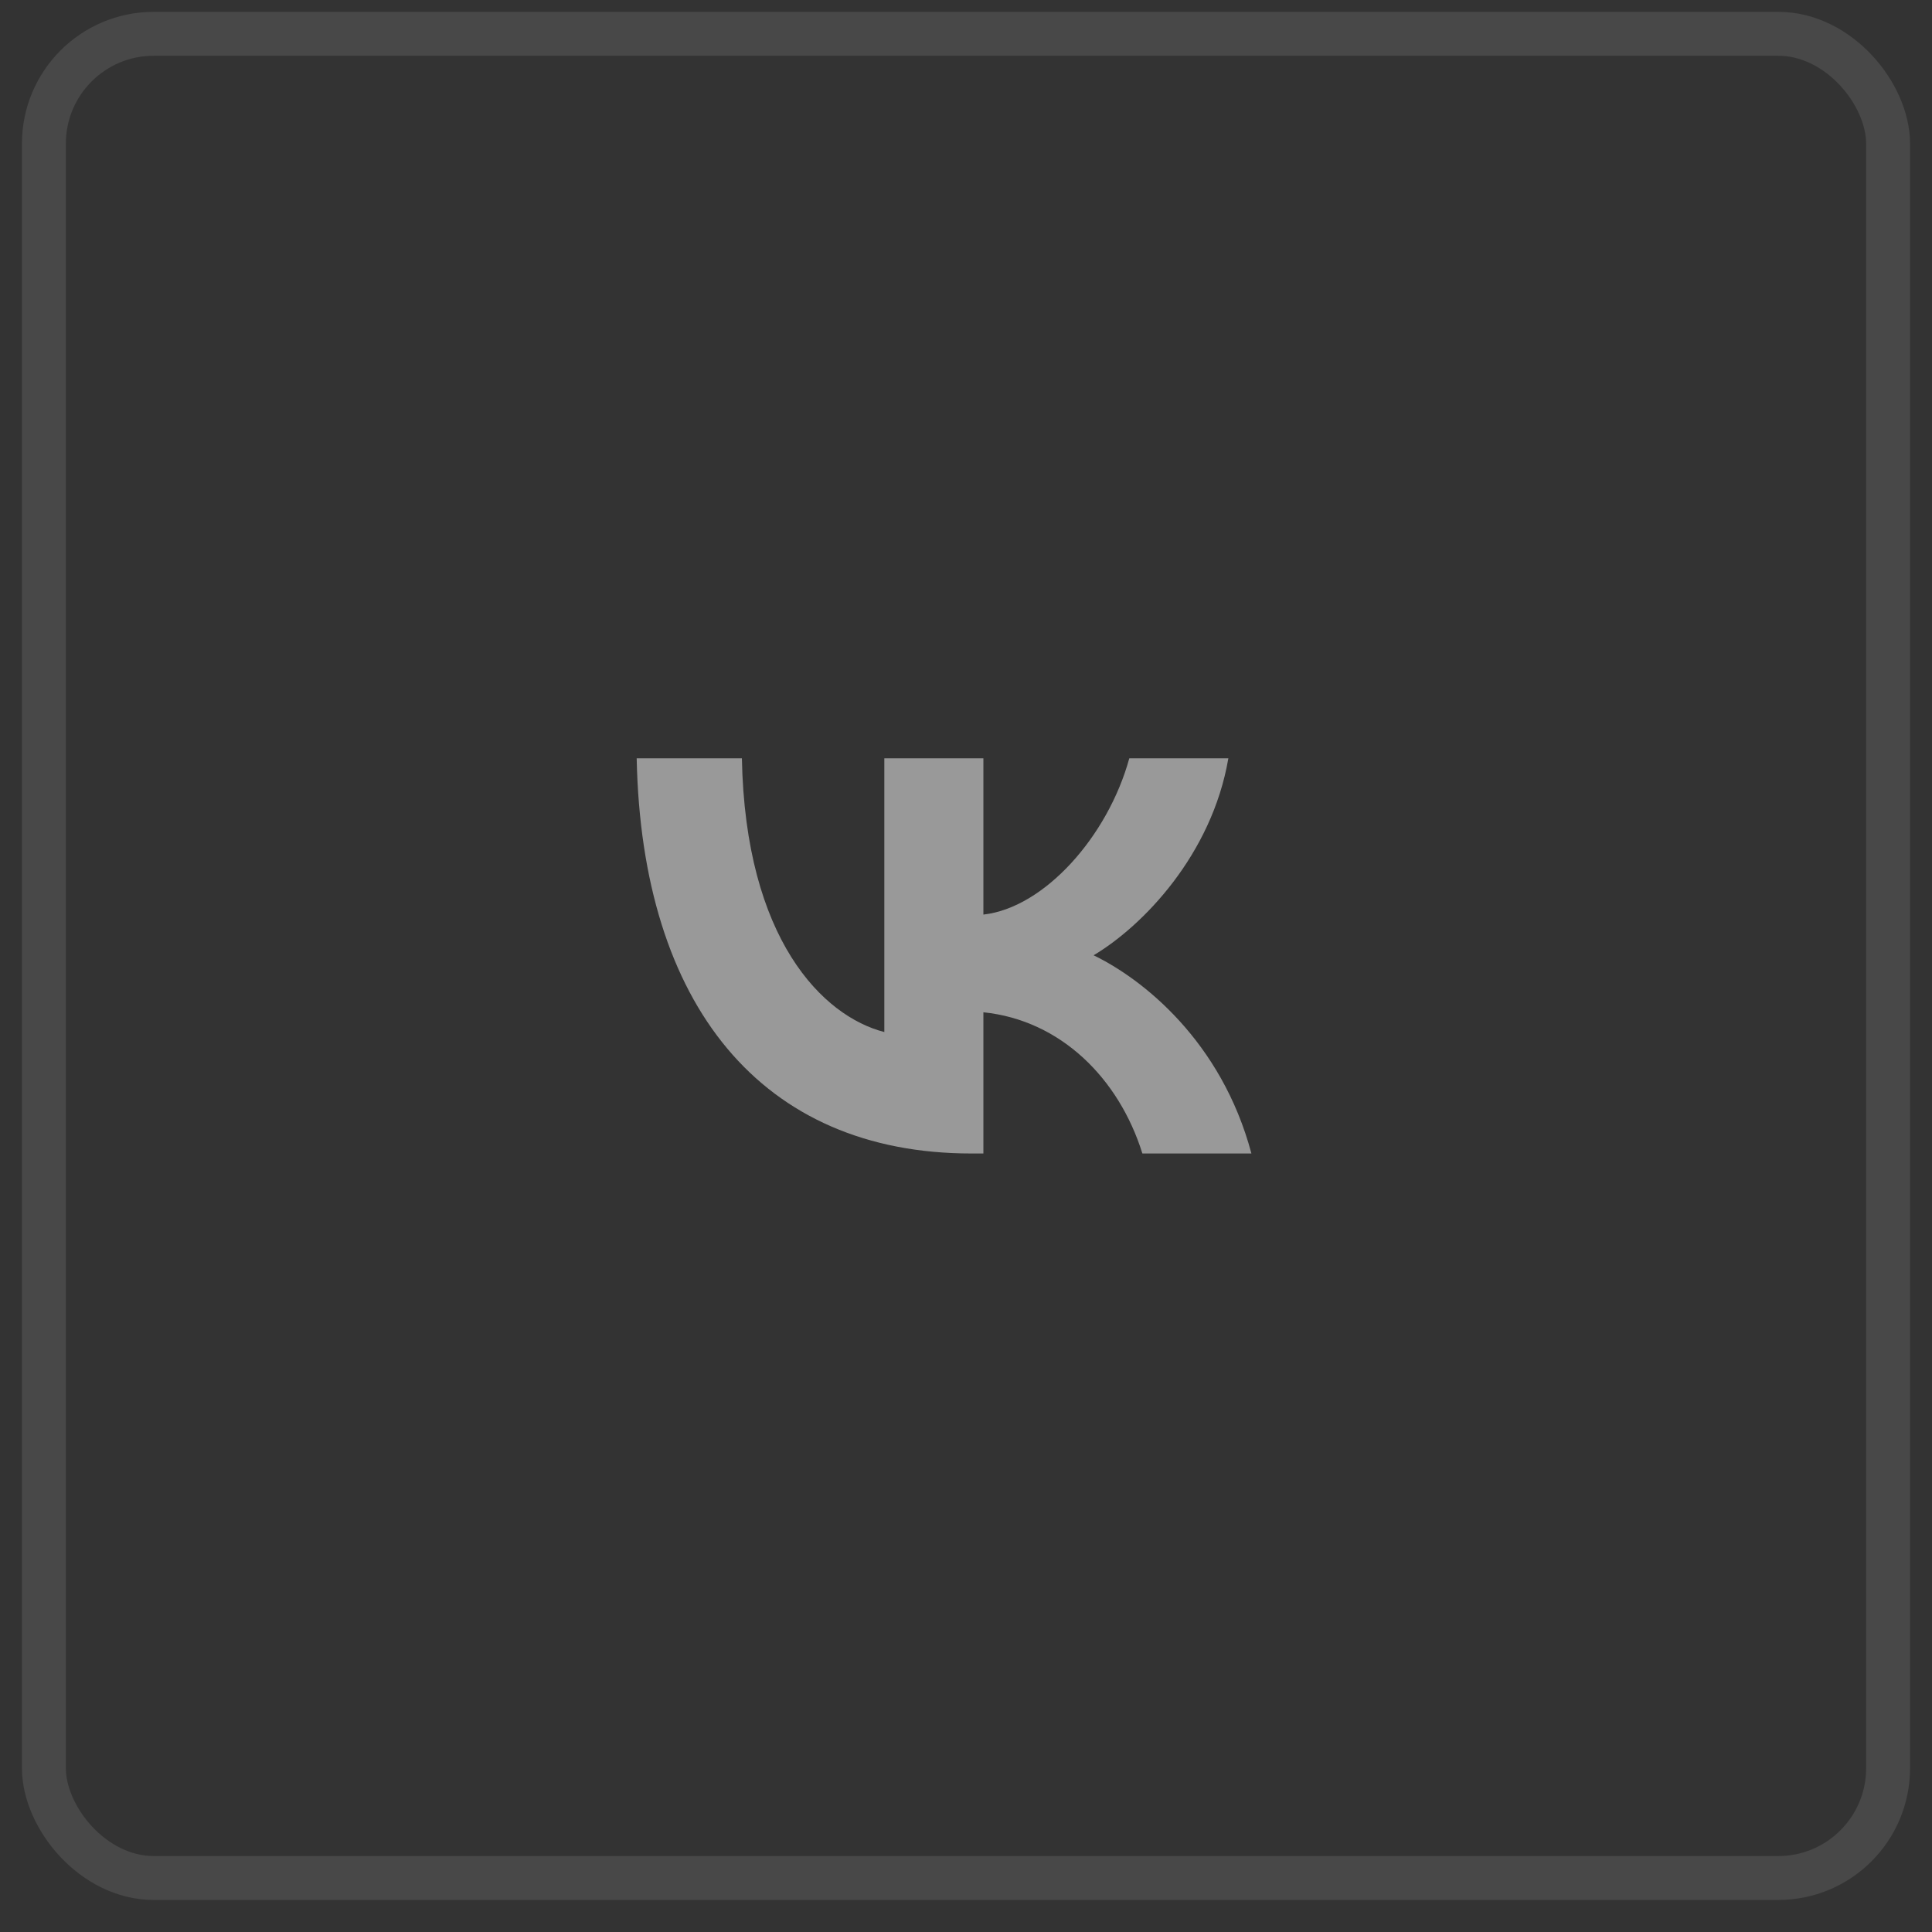
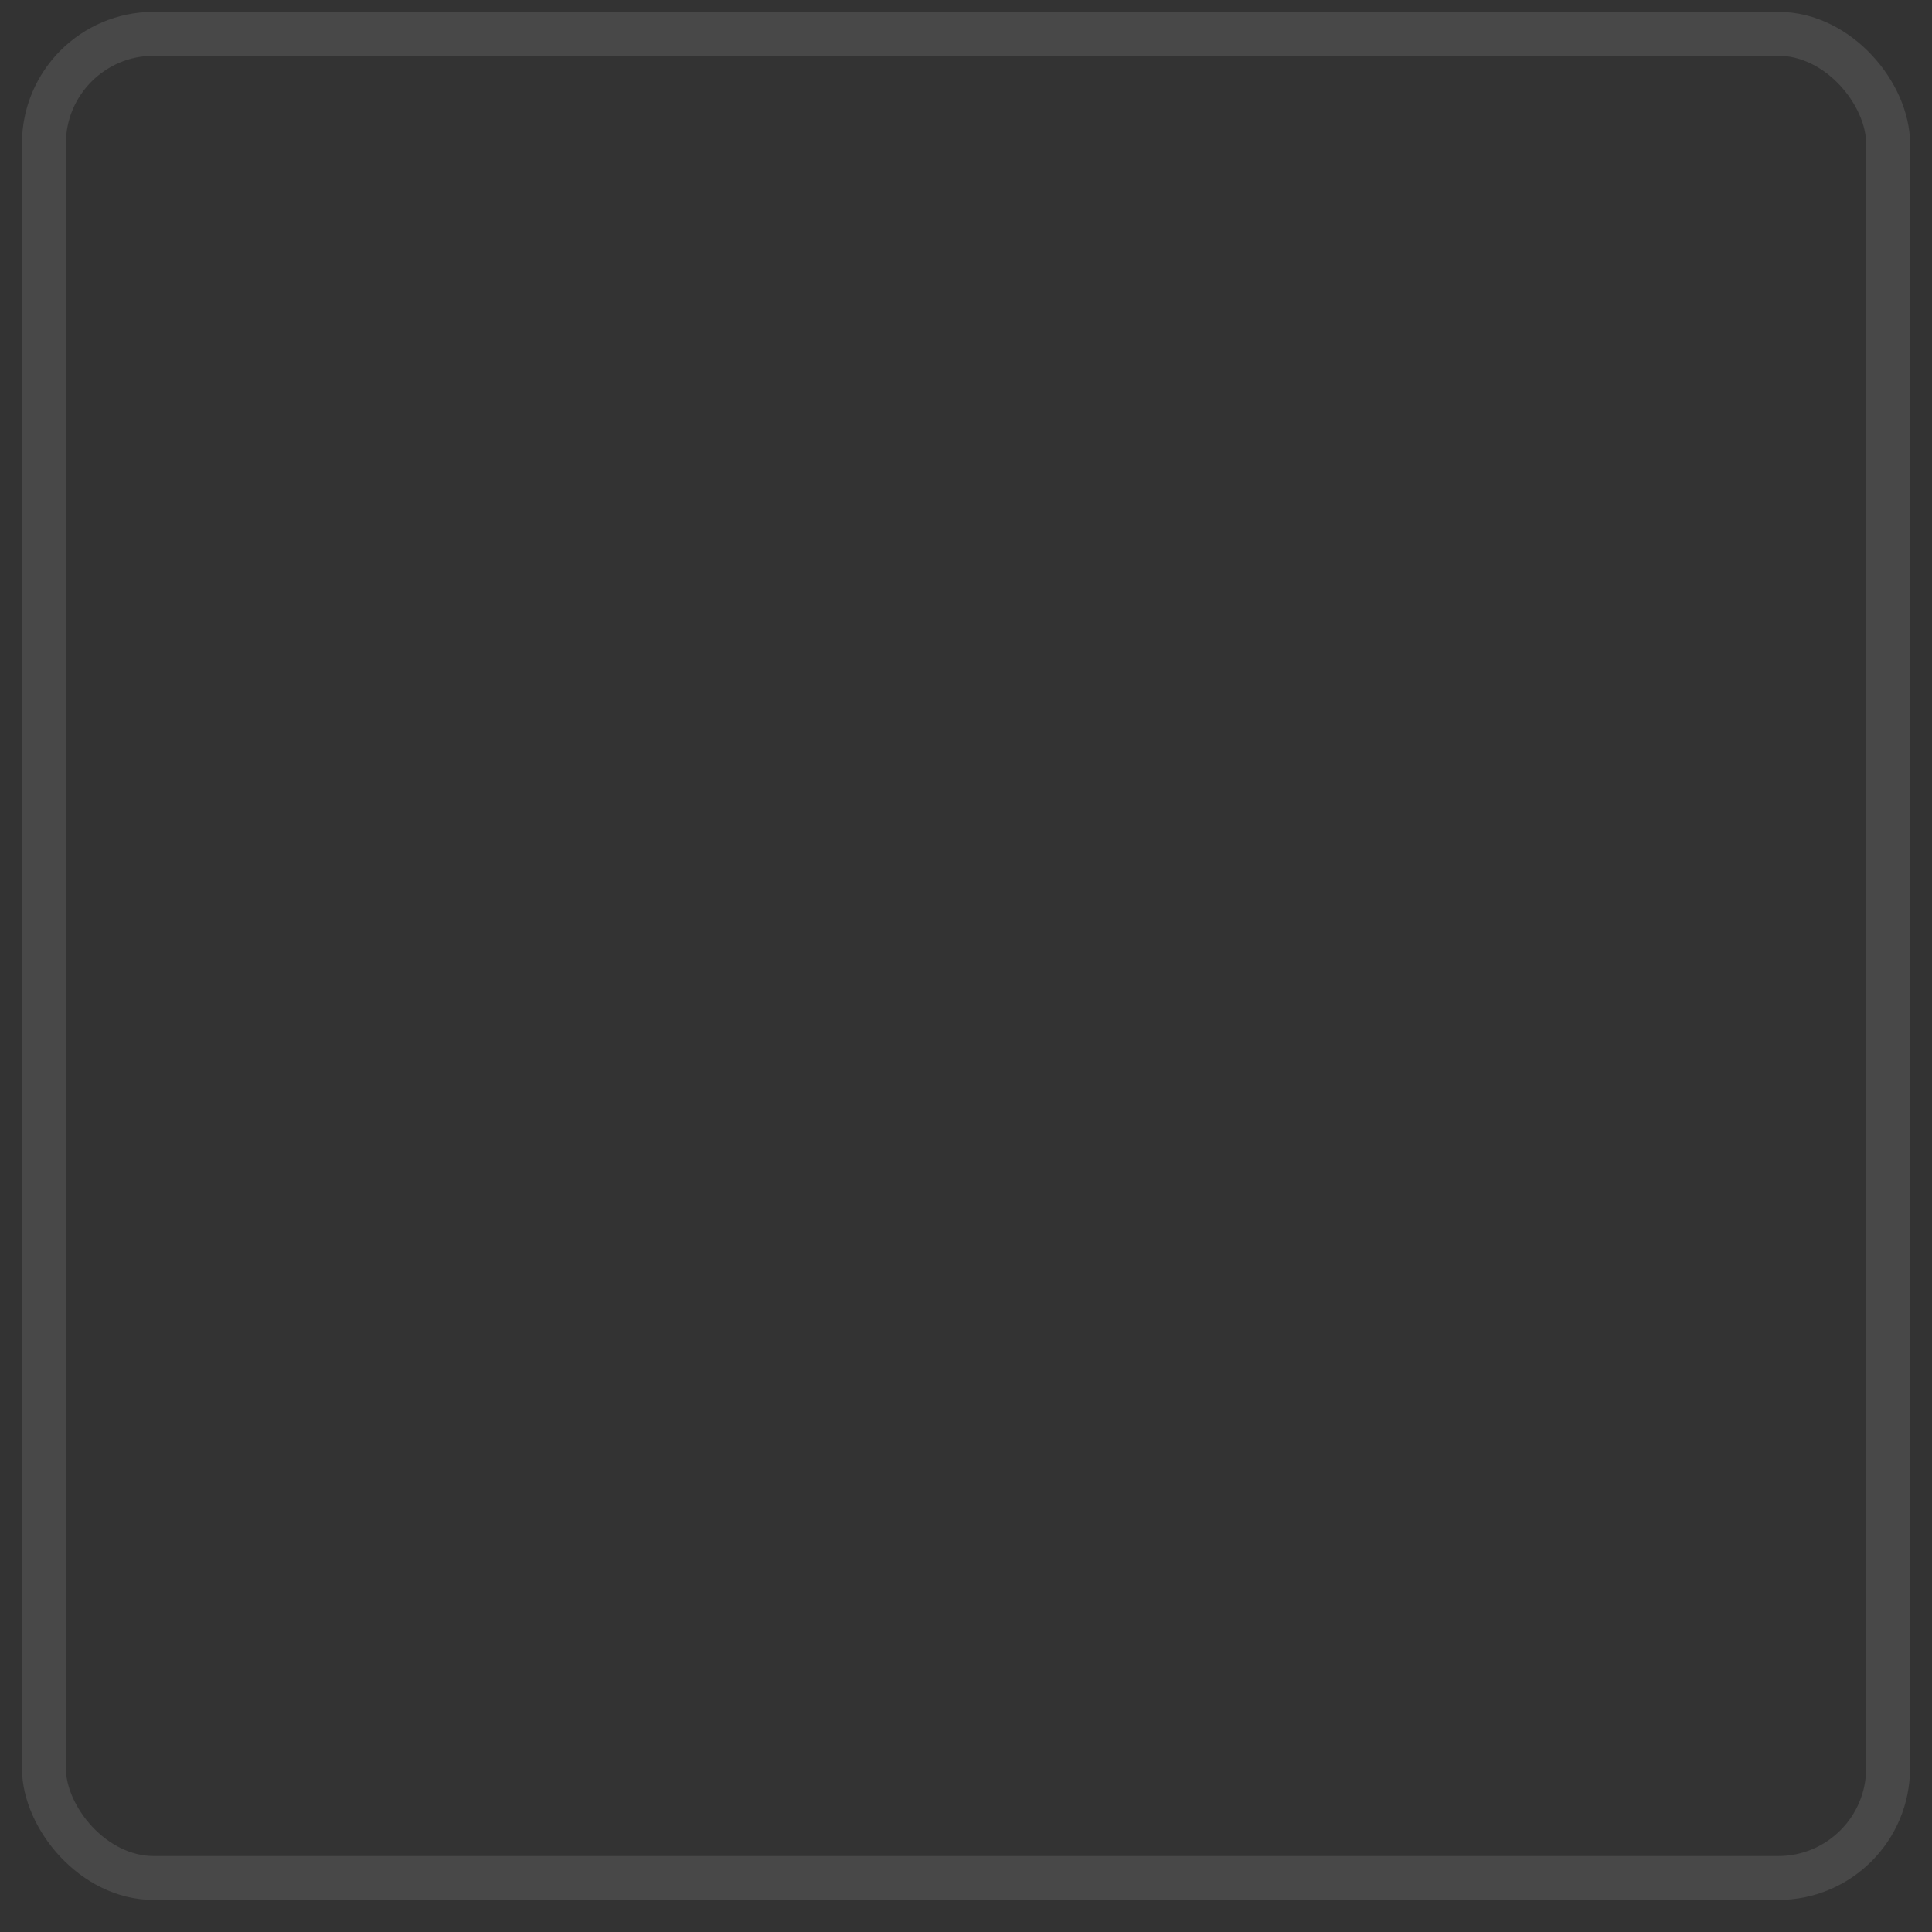
<svg xmlns="http://www.w3.org/2000/svg" width="44" height="44" viewBox="0 0 44 44" fill="none">
  <rect x="0" y="0" width="44" height="44" fill="#333333" stroke="none" />
  <g opacity="0.5">
    <g clip-path="url(#clip0_1_6325)">
      <g clip-path="url(#clip1_1_6325)">
        <g clip-path="url(#clip2_1_6325)">
-           <path fill-rule="evenodd" clip-rule="evenodd" d="M14.5 17.27C14.614 22.892 17.342 26.27 22.125 26.27H22.396V23.054C24.154 23.234 25.483 24.558 26.017 26.27H28.5C27.818 23.711 26.025 22.297 24.906 21.756C26.025 21.09 27.599 19.468 27.975 17.27H25.719C25.229 19.054 23.778 20.675 22.396 20.829V17.27H20.14V23.504C18.741 23.144 16.975 21.396 16.896 17.27H14.5Z" fill="white" />
-         </g>
+           </g>
      </g>
    </g>
    <rect x="1" y="0.77" width="42" height="42" rx="2.5" stroke="white" stroke-opacity="0.2" />
  </g>
  <defs>
    <clipPath id="clip0_1_6325">
-       <rect x="0.5" y="0.27" width="43" height="43" rx="3" fill="white" />
-     </clipPath>
+       </clipPath>
    <clipPath id="clip1_1_6325">
-       <rect width="43" height="43" fill="white" transform="translate(0.5 0.27)" />
-     </clipPath>
+       </clipPath>
    <clipPath id="clip2_1_6325">
      <rect width="607" height="780" fill="white" transform="translate(0.5 -375.73)" />
    </clipPath>
  </defs>
</svg>